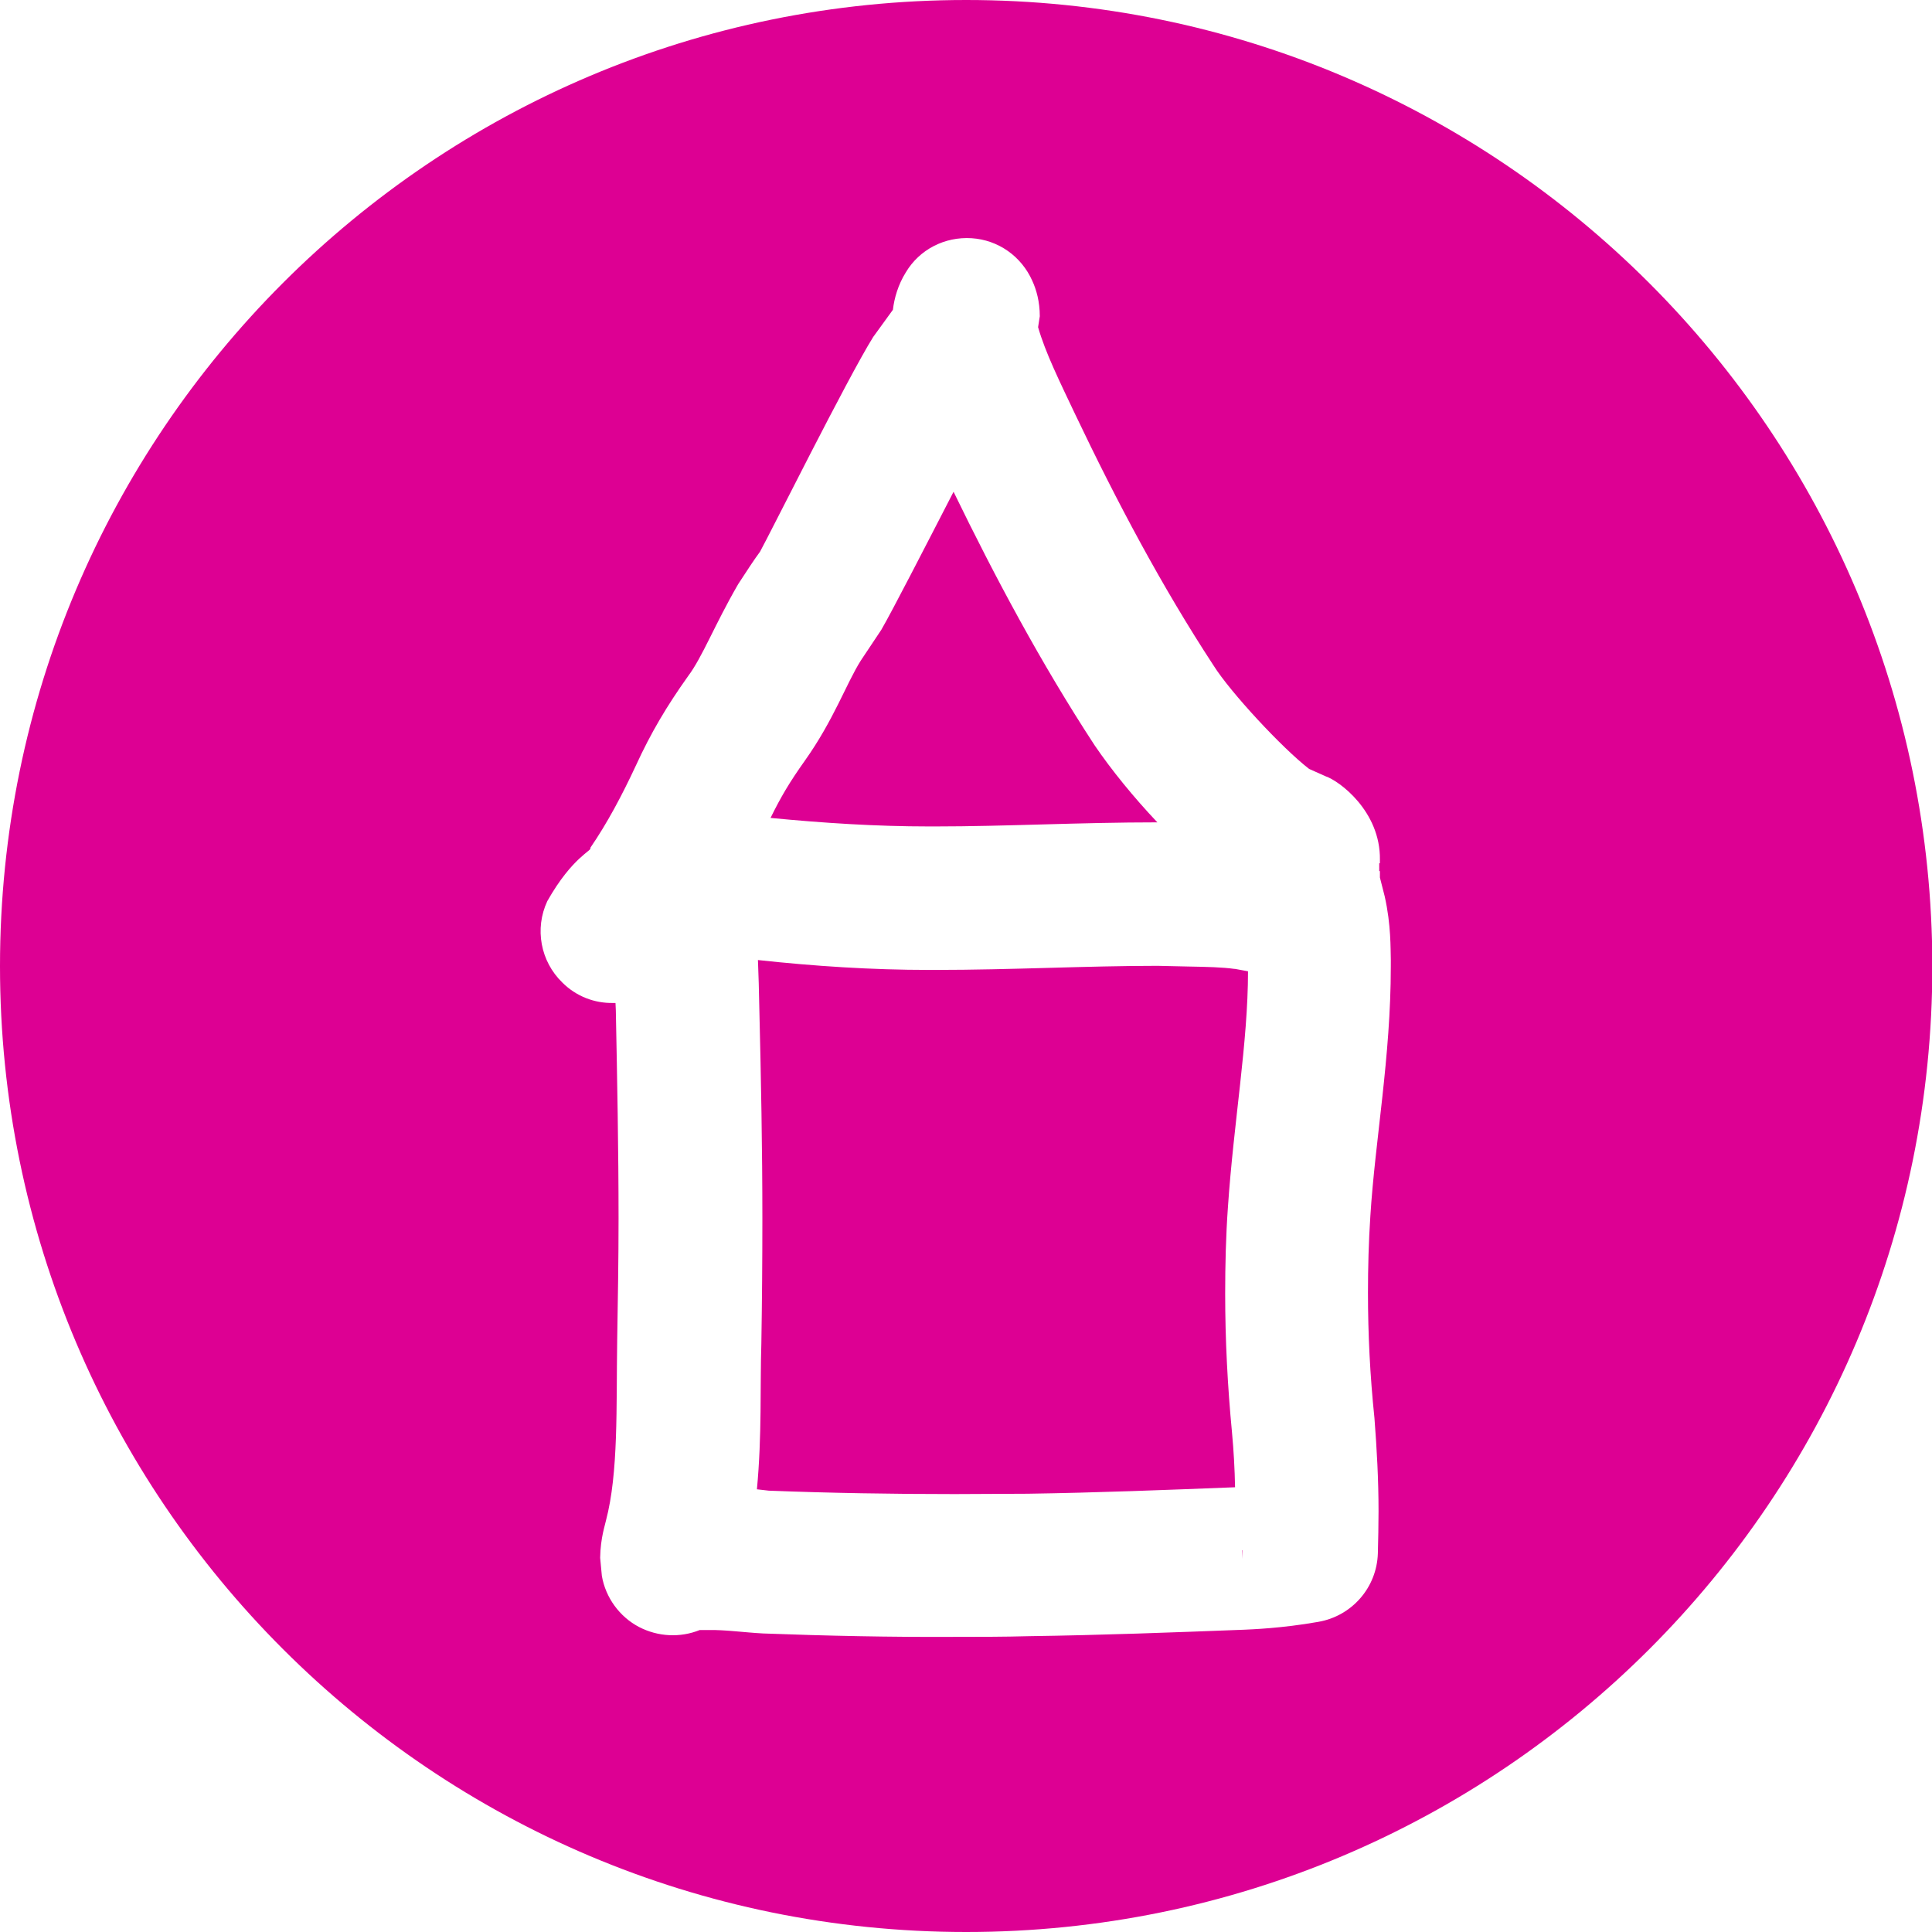
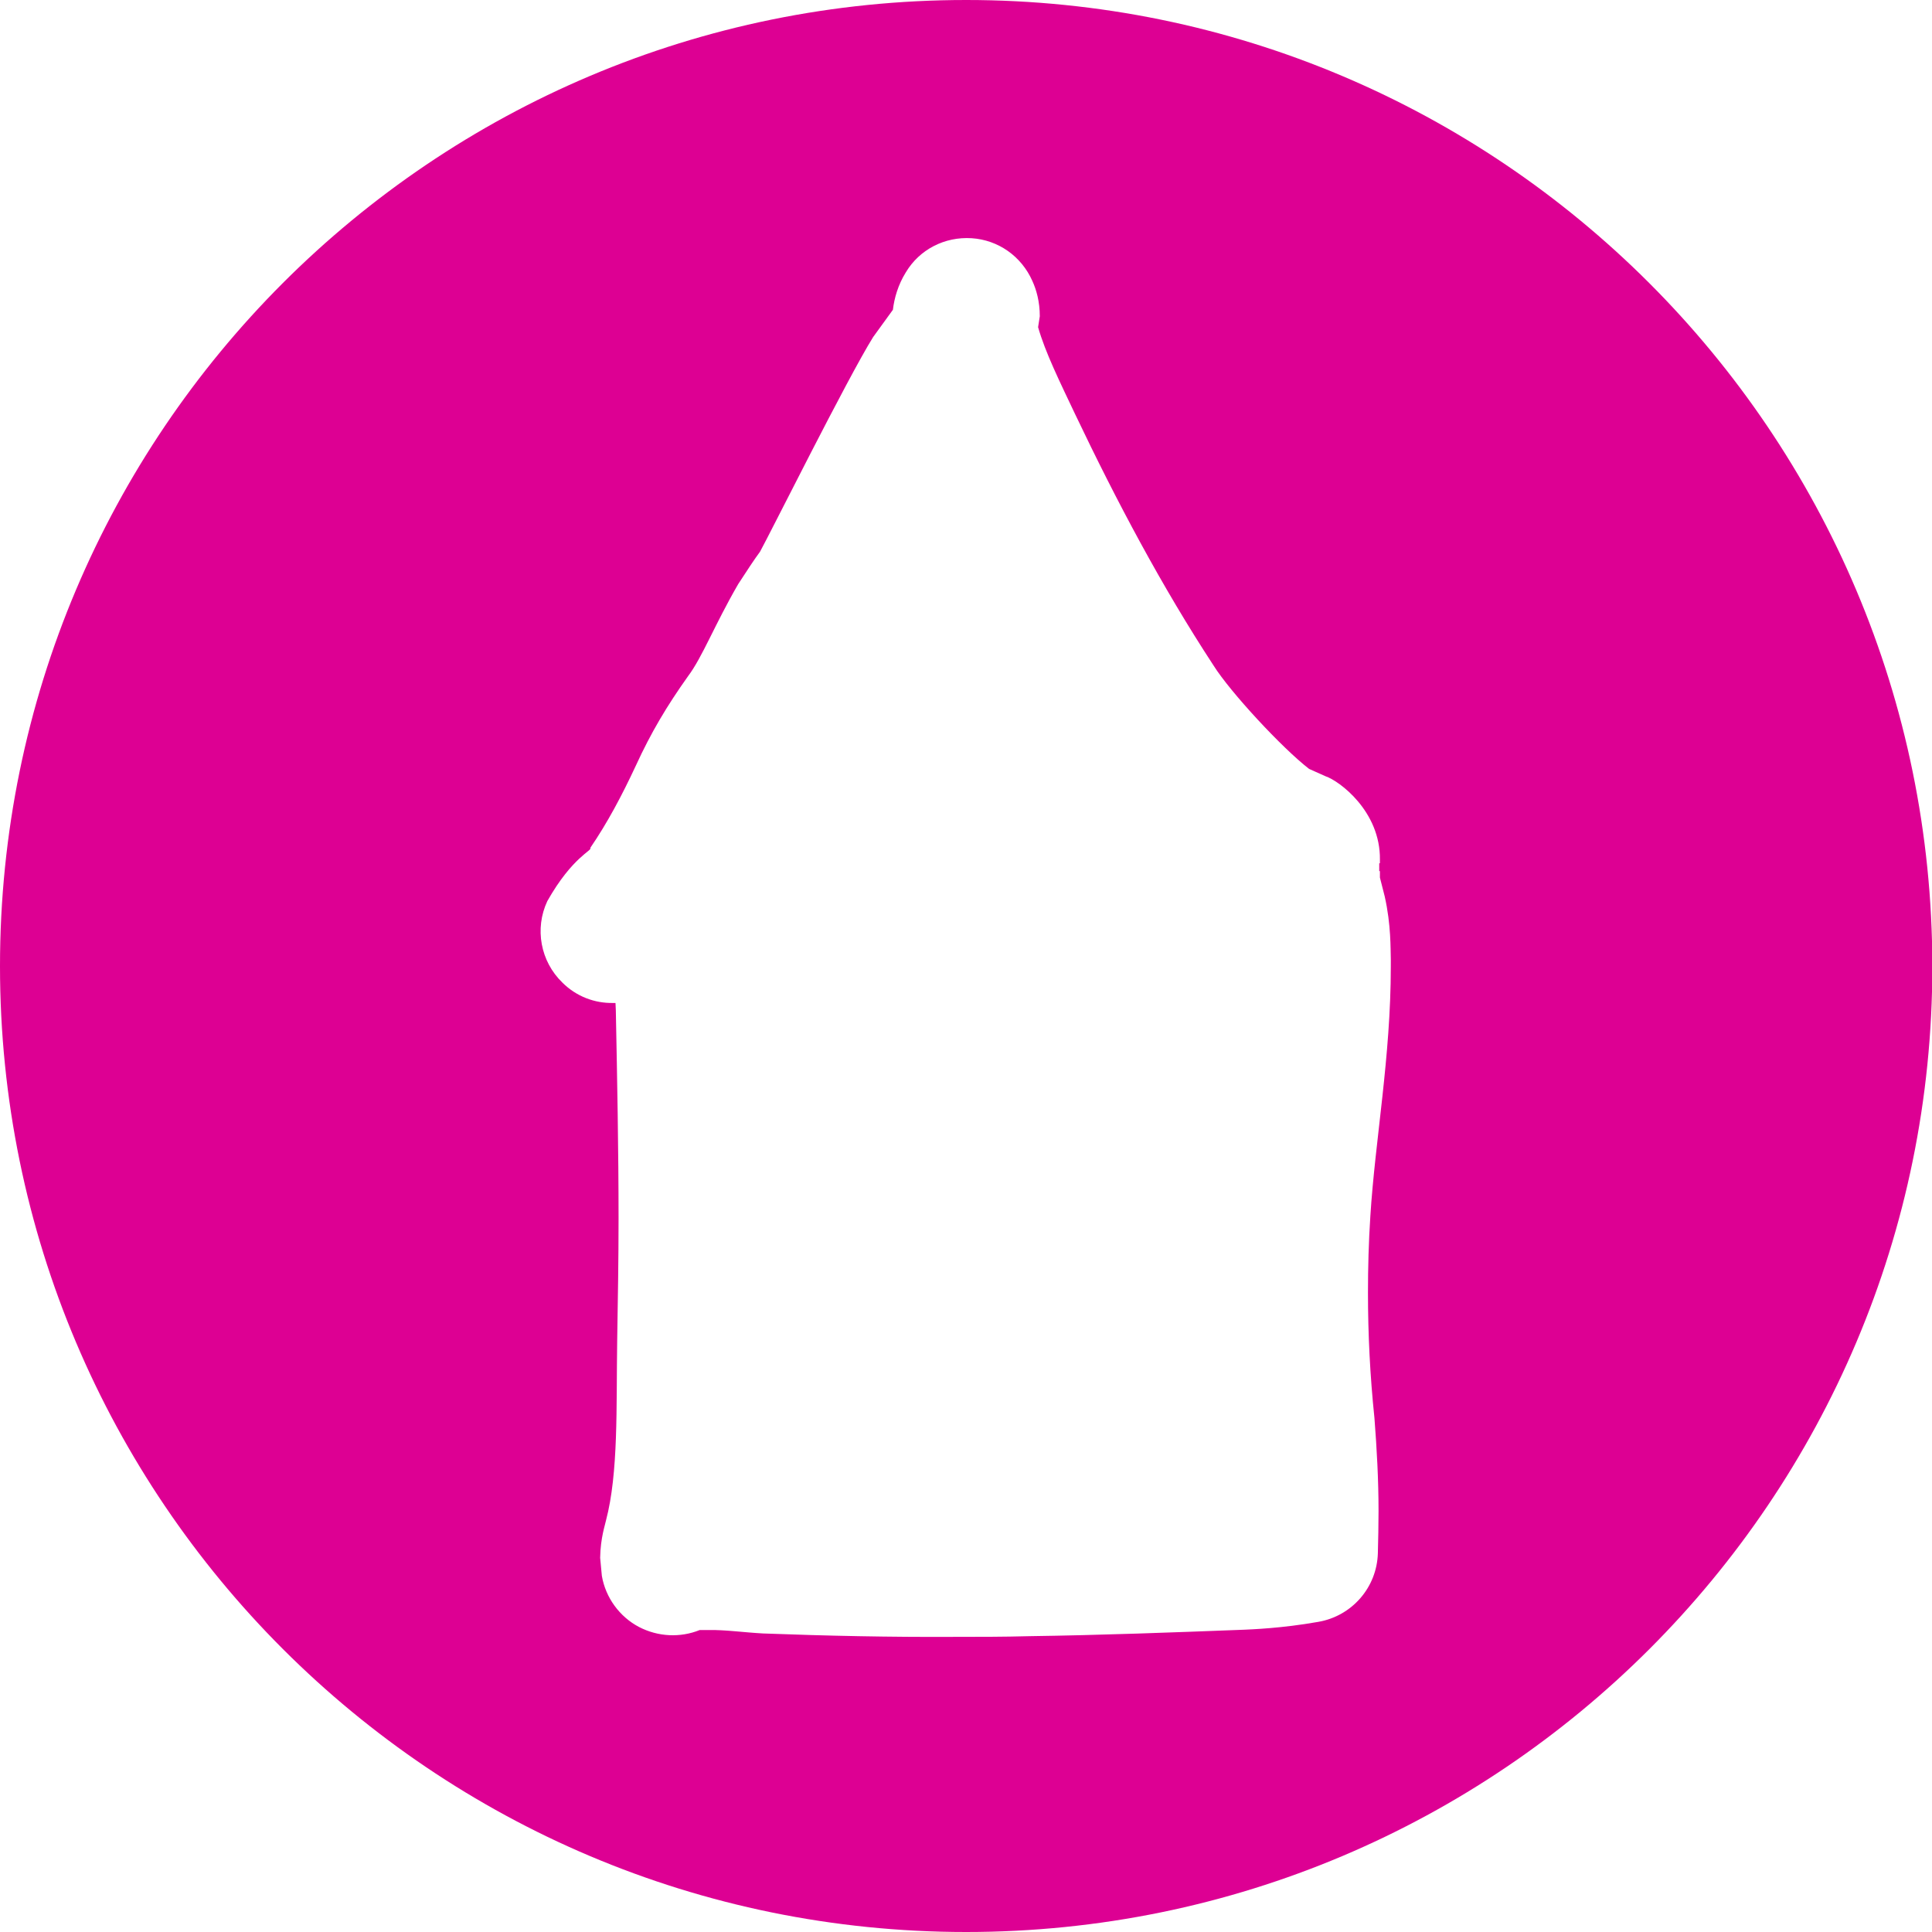
<svg xmlns="http://www.w3.org/2000/svg" version="1.1" id="Ebene_1" x="0px" y="0px" viewBox="0 0 566.9 566.9" style="enable-background:new 0 0 566.9 566.9;" xml:space="preserve">
  <style type="text/css">
	.st0{fill:#DD0093;}
</style>
  <g>
-     <path class="st0" d="M274.3,242.5c20.9,0,42.6-1.2,65.3-1.2c-7-7.4-13.5-15.4-18.4-22.6c-15.7-24-29.2-49.3-41.4-74.4   c-8.2,15.9-18,35-21.2,40.5l-6,9c-4.3,6.8-7.9,17.4-16.5,29.5c-4.4,6.2-6.9,10.4-10,16.7c15.5,1.5,31,2.5,46.5,2.5H274.3z" />
-     <polygon class="st0" points="364.5,457.4 364.5,454.9 364.4,454.9  " />
    <path class="st0" d="M283.5,0C126.9,0,0,126.9,0,283.5C0,440,126.9,566.9,283.5,566.9S567,440,567,283.5C566.9,126.9,440,0,283.5,0   z M408.1,283.6c0,26.6-4.6,50.9-6,73.2c-0.5,7.6-0.7,15.1-0.7,22.5c0,12.1,0.6,24.3,1.9,36.8c0.7,9.1,1.2,18.1,1.2,27.3   c0,4.3-0.1,8.3-0.2,12.4c-0.3,10-7.6,18.4-17.5,20.1c-10.7,1.9-19.7,2.2-21.7,2.3c-20.9,0.8-41.9,1.6-63.2,1.9   c-7.3,0.2-14.7,0.2-22,0.2c-18.6,0.1-37.3-0.3-56-1c-5.6-0.3-11.2-1.1-15.8-1h-2.8c-5.7,2.3-12.2,2-17.8-0.9   c-5.7-3-9.8-8.6-10.9-15l-0.5-5.3c0.1-5.9,1.5-9.8,1.7-10.9c3.7-14,3-33.3,3.3-52.9c0.2-11.8,0.4-23.8,0.4-35.7   c0-20.4-0.4-40.8-0.8-61.1l-0.1-2.2h-0.1h-0.6c-5.4,0.1-10.8-1.9-14.9-6c-6.4-6.2-8.2-15.8-4.4-23.9c7.4-13.1,13.4-14.9,12.6-15.6   c5-7.3,9.3-15.4,13.4-24.2c4.4-9.6,9.1-17.5,15.3-26.2c4.2-5.6,7.7-14.9,14.7-27c2.4-3.7,4.9-7.5,6.4-9.5c3-5.4,25.6-50.8,33.2-63   l5.8-8c0.4-3.4,1.5-7.3,3.8-11c4-6.7,11.4-10.5,19.3-10c7.8,0.5,14.6,5.3,17.8,12.5c1.2,2.6,2.2,6.1,2.2,10.4l-0.5,3.2   c2.1,7.4,6.4,16.1,10.9,25.6c12.2,25.6,25.4,50.5,40.6,73.7c4.9,7.8,20.1,24.2,28,30.3l0.2,0.1l4.7,2.1   c3.9,1.3,16.1,10.2,15.9,24.5v1h-0.2v2.3h0.2v1.9l1.4,5.5c1.9,8.4,1.7,15.5,1.8,18.7V283.6z" />
-     <path class="st0" d="M362.2,284.3c-3.5-0.5-8.1-0.6-13.6-0.7l-8.9-0.2c-21,0-42.7,1.2-65.3,1.2h-1.7c-17,0-33.7-1.1-50.3-2.9   c0.2,4.5,0.3,9.1,0.4,13.9c0.5,20.5,0.9,41.3,0.9,62.1c0,12.1-0.1,24.2-0.3,36.5c-0.4,12.4,0.2,27-1.3,42.8l3.5,0.4   c18.1,0.7,36.3,1,54.5,1c7.2,0,14.3-0.1,21.4-0.1c20.2-0.3,40.5-1.1,60.9-1.9c-0.1-5.4-0.4-10.7-0.9-16.1c-1.3-13.6-2-27.1-2-40.7   c0-8.4,0.2-16.9,0.8-25.3c1.7-25.1,5.9-48.3,5.9-69.3l-3.8-0.7H362.2z" />
  </g>
</svg>